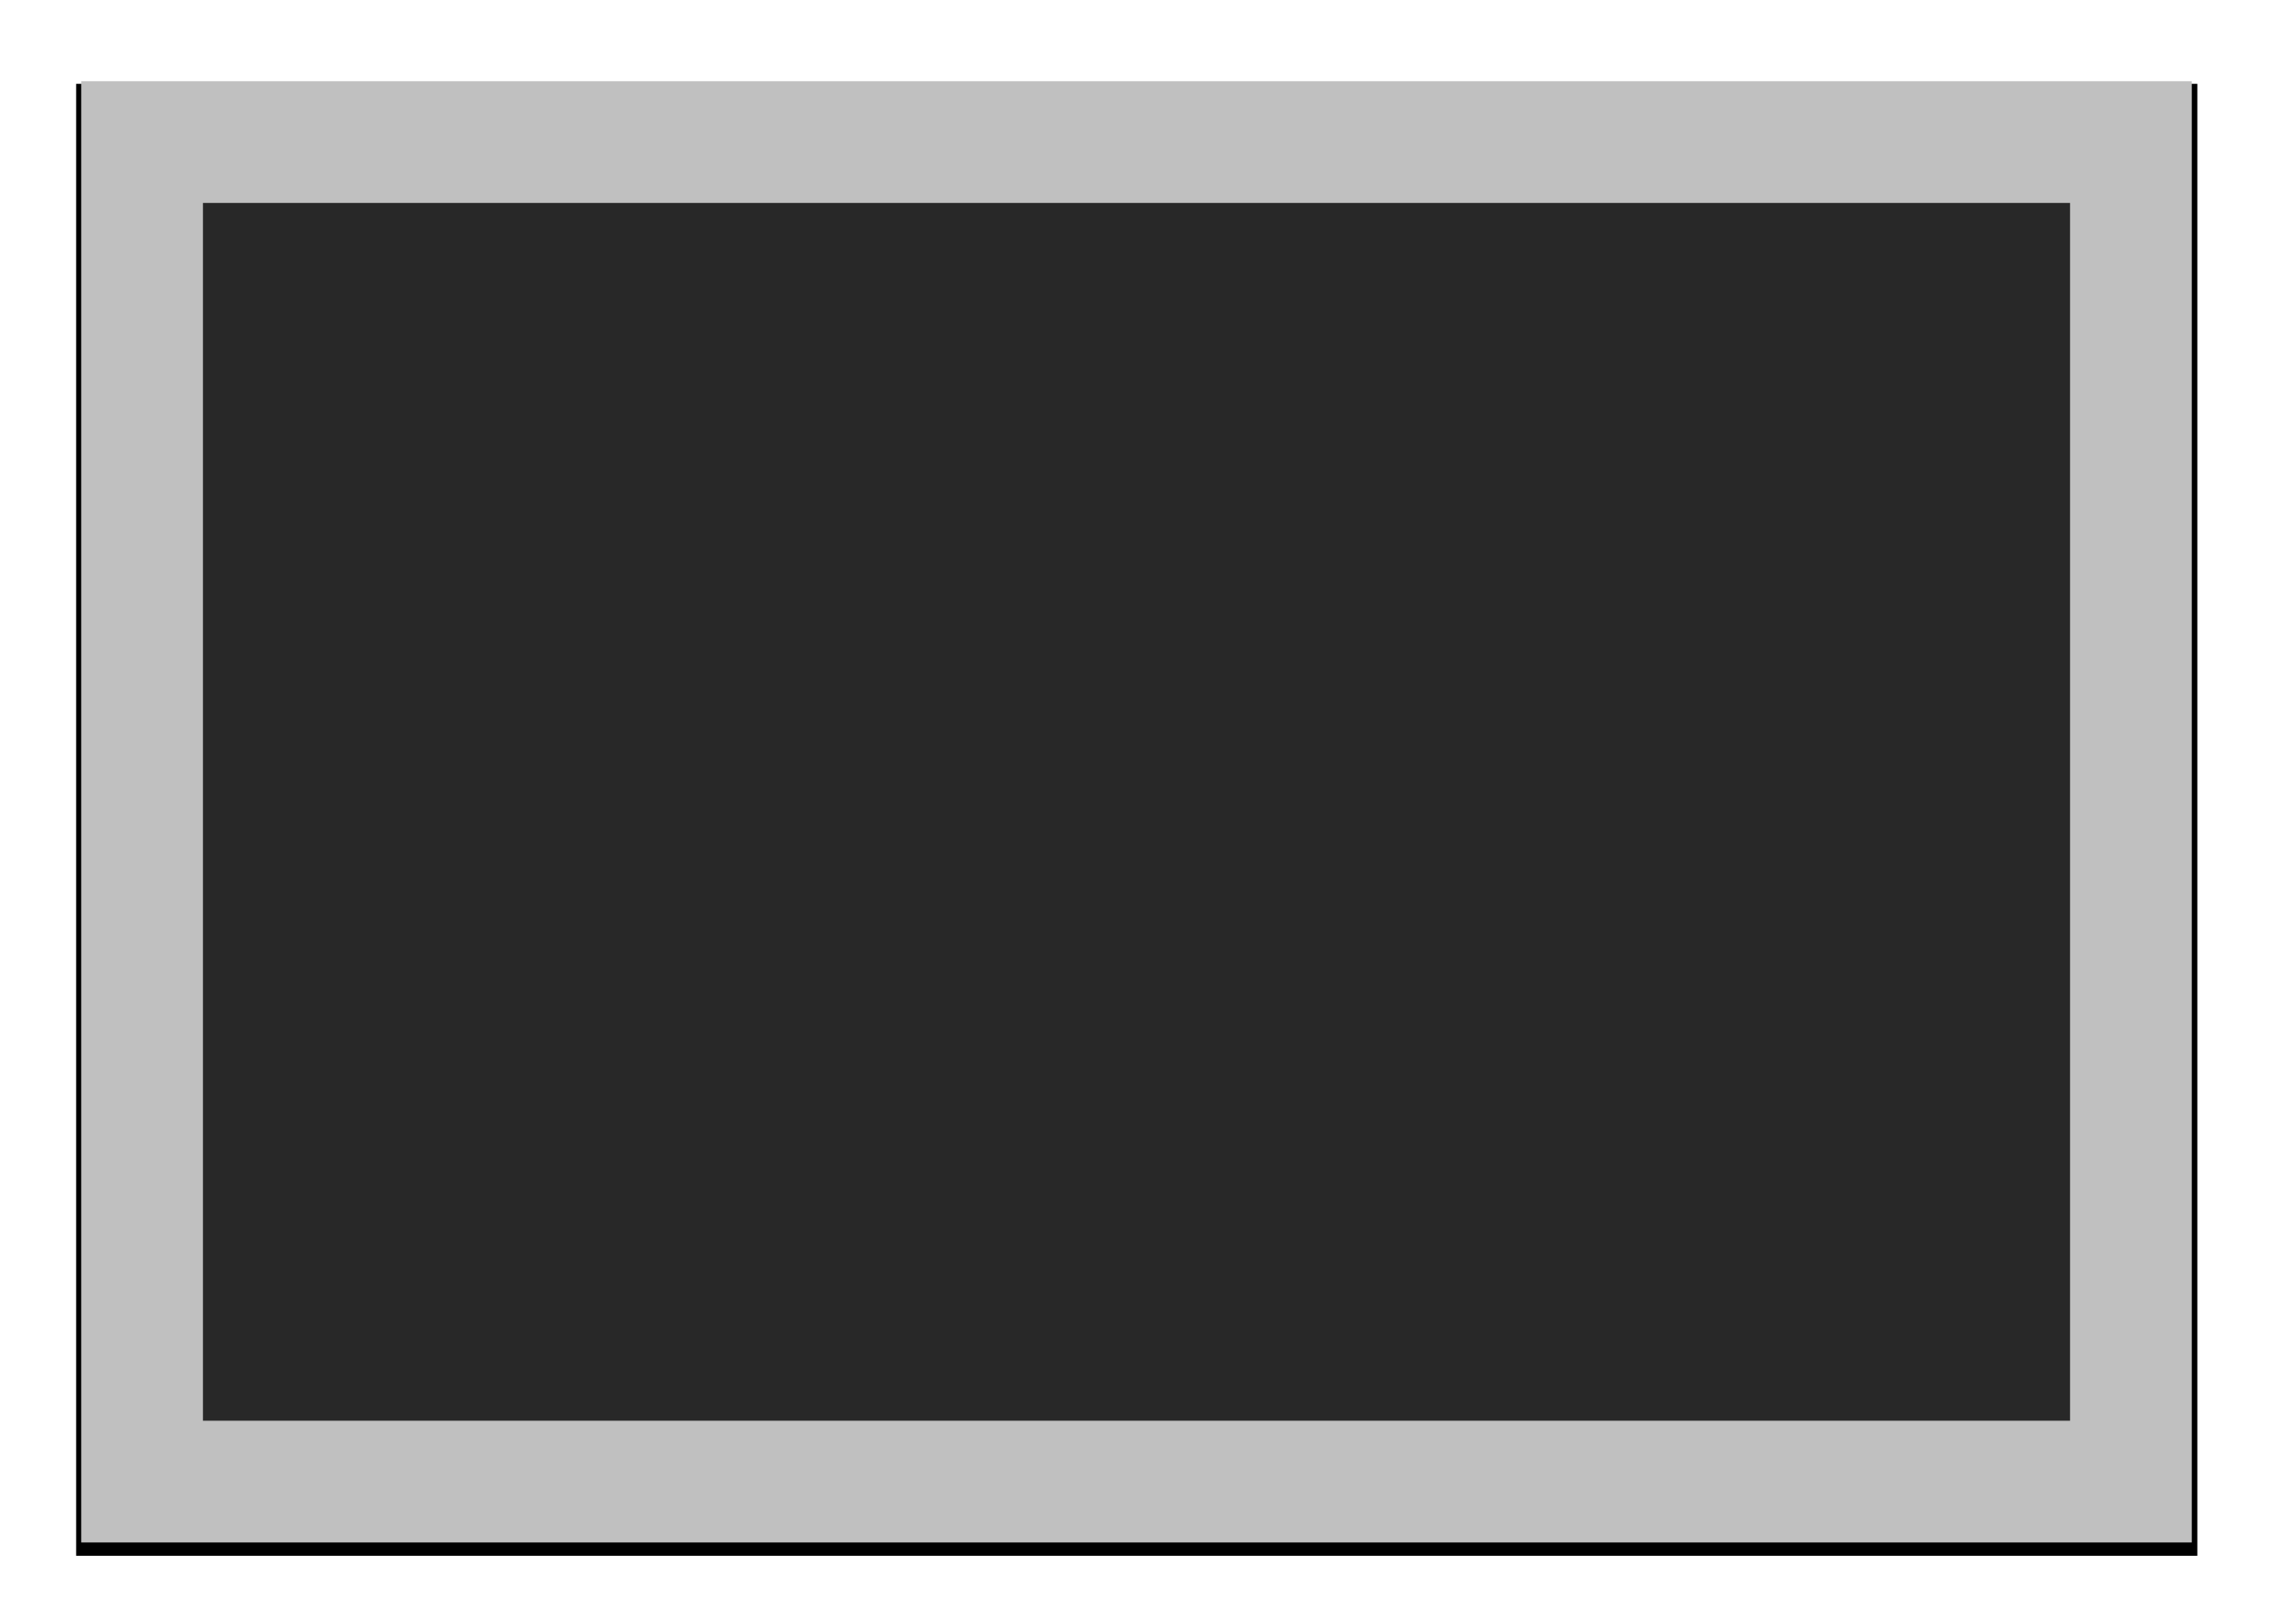
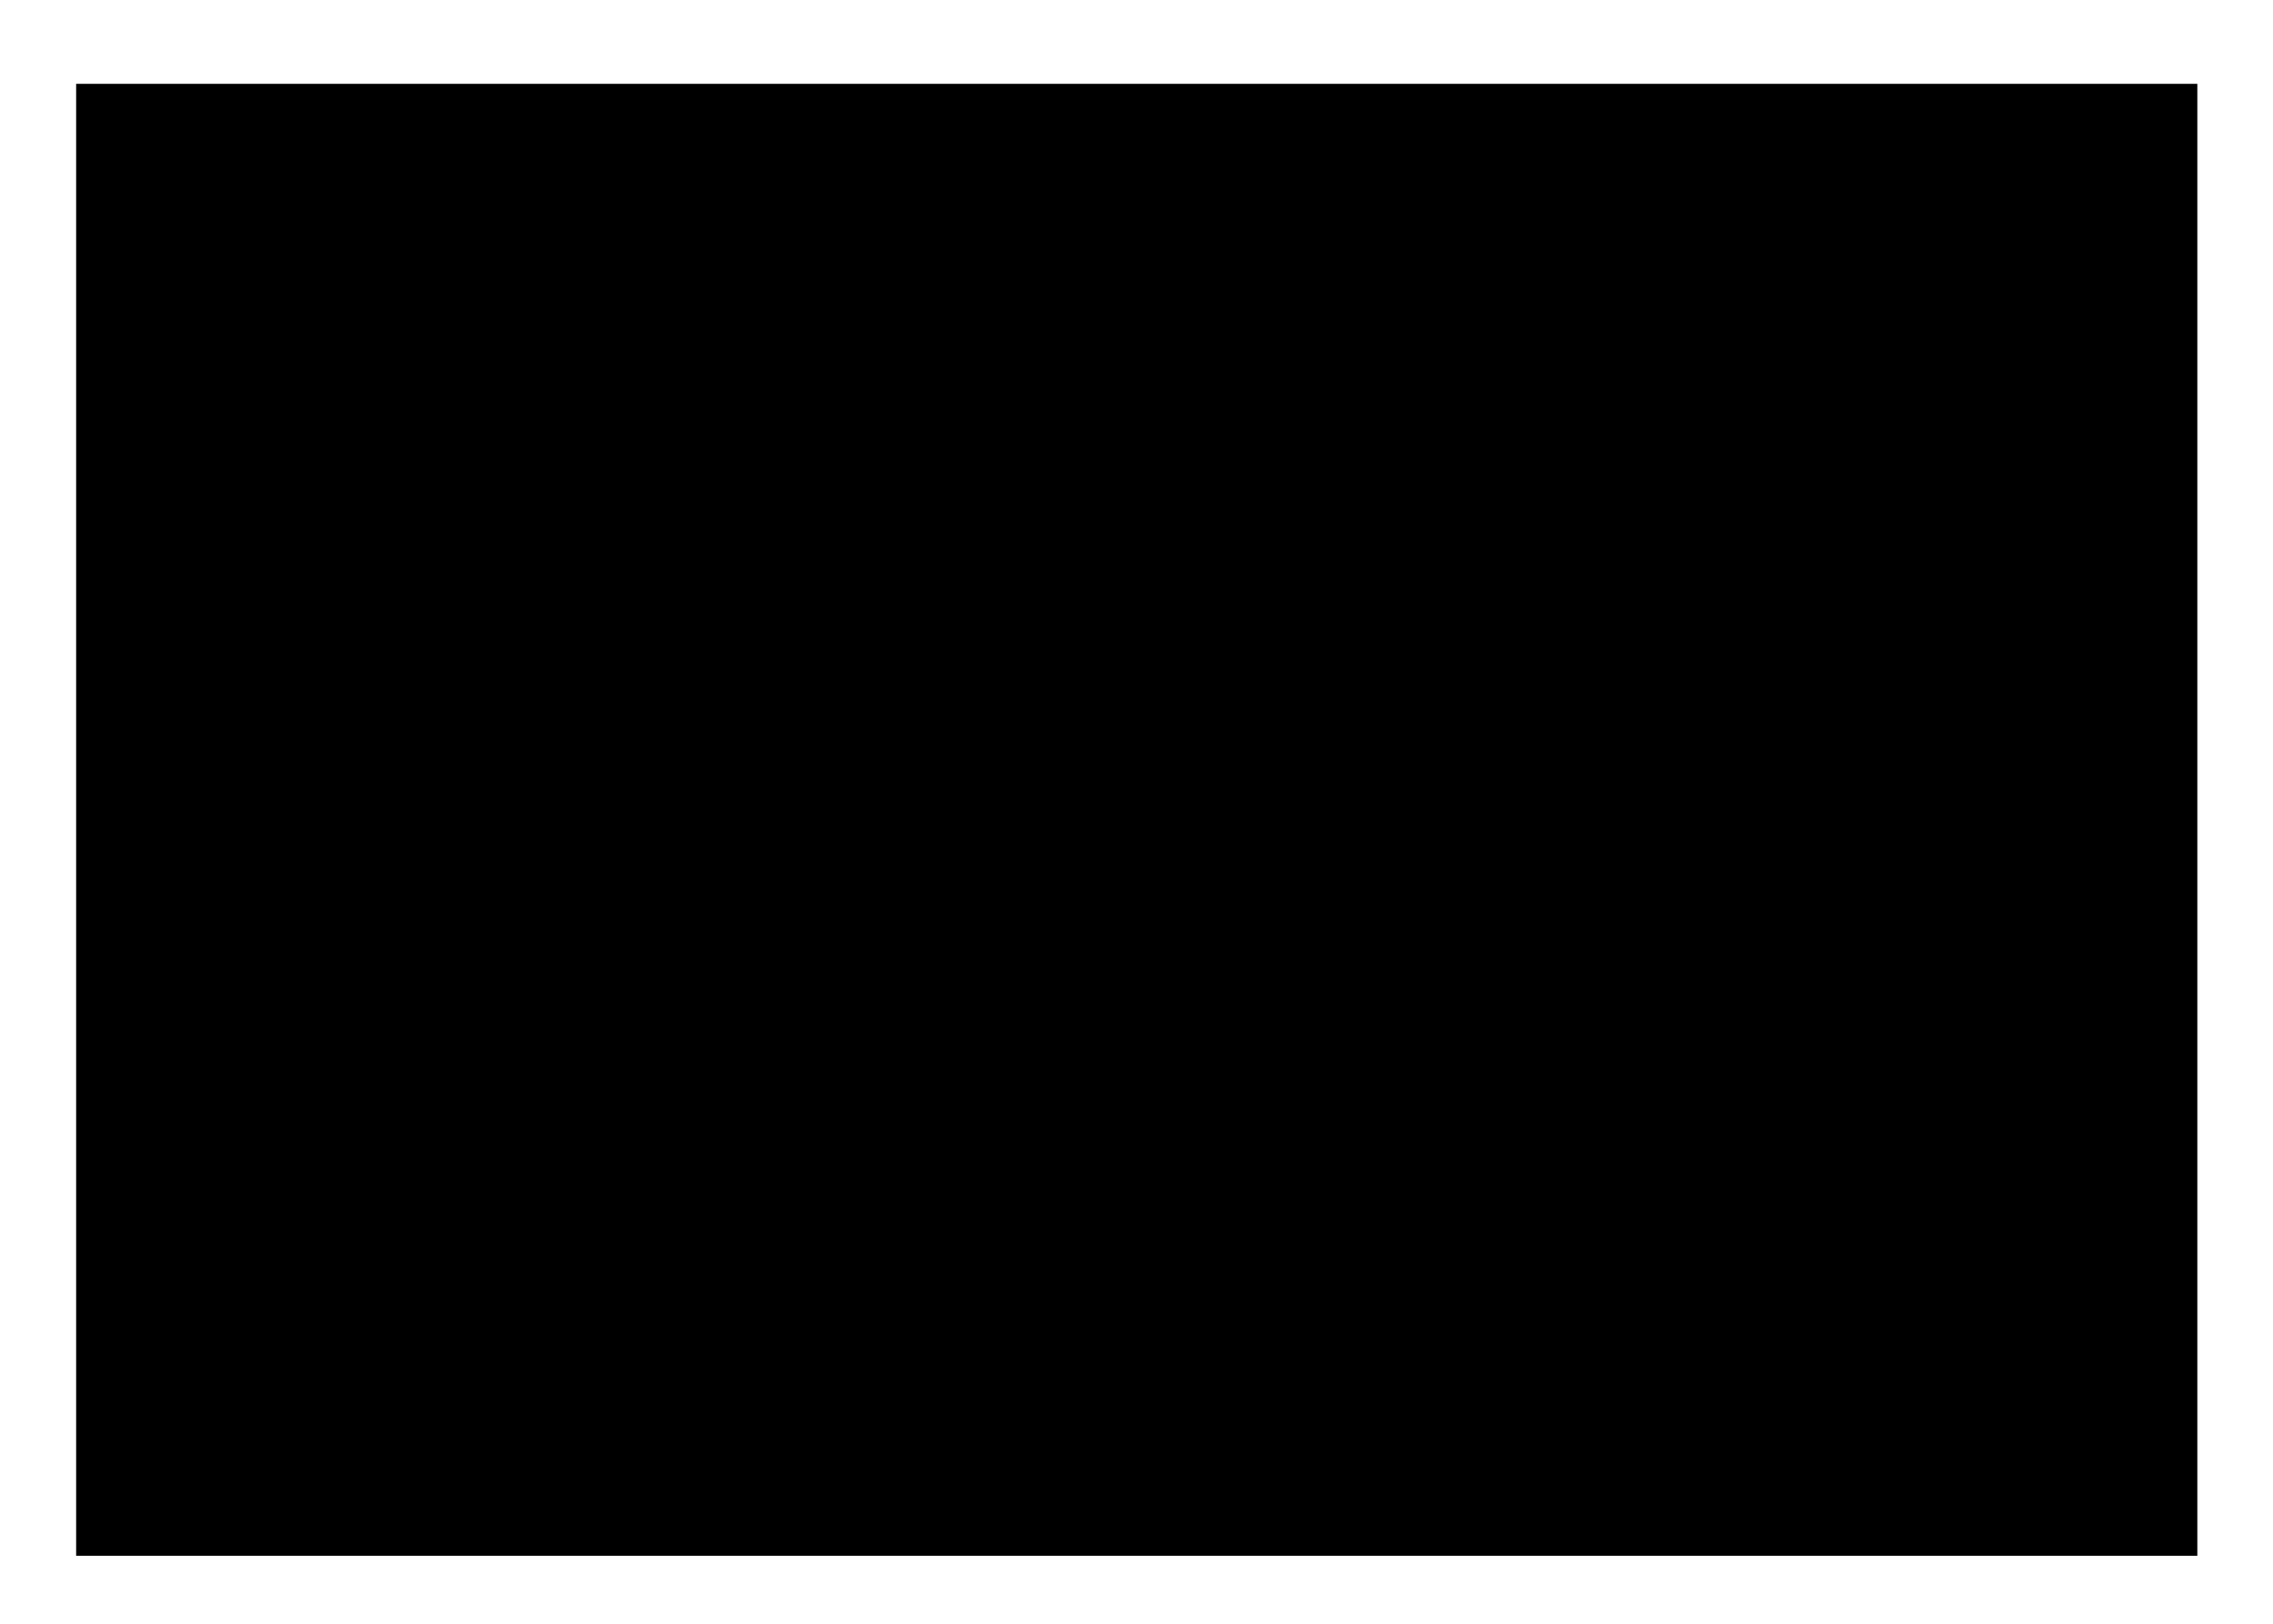
<svg xmlns="http://www.w3.org/2000/svg" xmlns:ns1="http://www.inkscape.org/namespaces/inkscape" xmlns:ns2="http://sodipodi.sourceforge.net/DTD/sodipodi-0.dtd" width="112" height="80" viewBox="0 0 29.633 21.167" version="1.1" id="svg868" ns1:version="0.92.2 5c3e80d, 2017-08-06" ns2:docname="button_select.svg">
  <defs id="defs862">
    <filter ns1:collect="always" style="color-interpolation-filters:sRGB" id="filter3778" x="-0.036" width="1.072" y="-0.067" height="1.133">
      <feGaussianBlur ns1:collect="always" stdDeviation="0.411" id="feGaussianBlur3780" />
    </filter>
  </defs>
  <ns2:namedview id="base" pagecolor="#ffffff" bordercolor="#666666" borderopacity="1.0" ns1:pageopacity="0.0" ns1:pageshadow="2" ns1:zoom="4.6262005" ns1:cx="54.485774" ns1:cy="30.226969" ns1:document-units="px" ns1:current-layer="layer1" showgrid="false" units="px" ns1:pagecheckerboard="true" ns1:window-width="1920" ns1:window-height="1025" ns1:window-x="0" ns1:window-y="0" ns1:window-maximized="1" />
  <g ns1:label="button" ns1:groupmode="layer" id="layer1" transform="translate(0,-275.833)">
    <rect style="opacity:1;vector-effect:none;fill:#000000;fill-opacity:1;stroke:none;stroke-width:1.731;stroke-linecap:butt;stroke-linejoin:miter;stroke-miterlimit:4;stroke-dasharray:none;stroke-dashoffset:0;stroke-opacity:1;filter:url(#filter3778)" id="rect1413-3" width="27.517" height="14.817" x="1.058" y="281.125" transform="matrix(1.005,0,0,1.295,-0.071,-87.131)" />
-     <rect style="opacity:1;vector-effect:none;fill:#282828;fill-opacity:1;stroke:#c0c0c0;stroke-width:1.587;stroke-linecap:butt;stroke-linejoin:miter;stroke-miterlimit:4;stroke-dasharray:none;stroke-dashoffset:0;stroke-opacity:1" id="rect1413" width="25.929" height="17.462" x="1.852" y="277.685" />
  </g>
</svg>